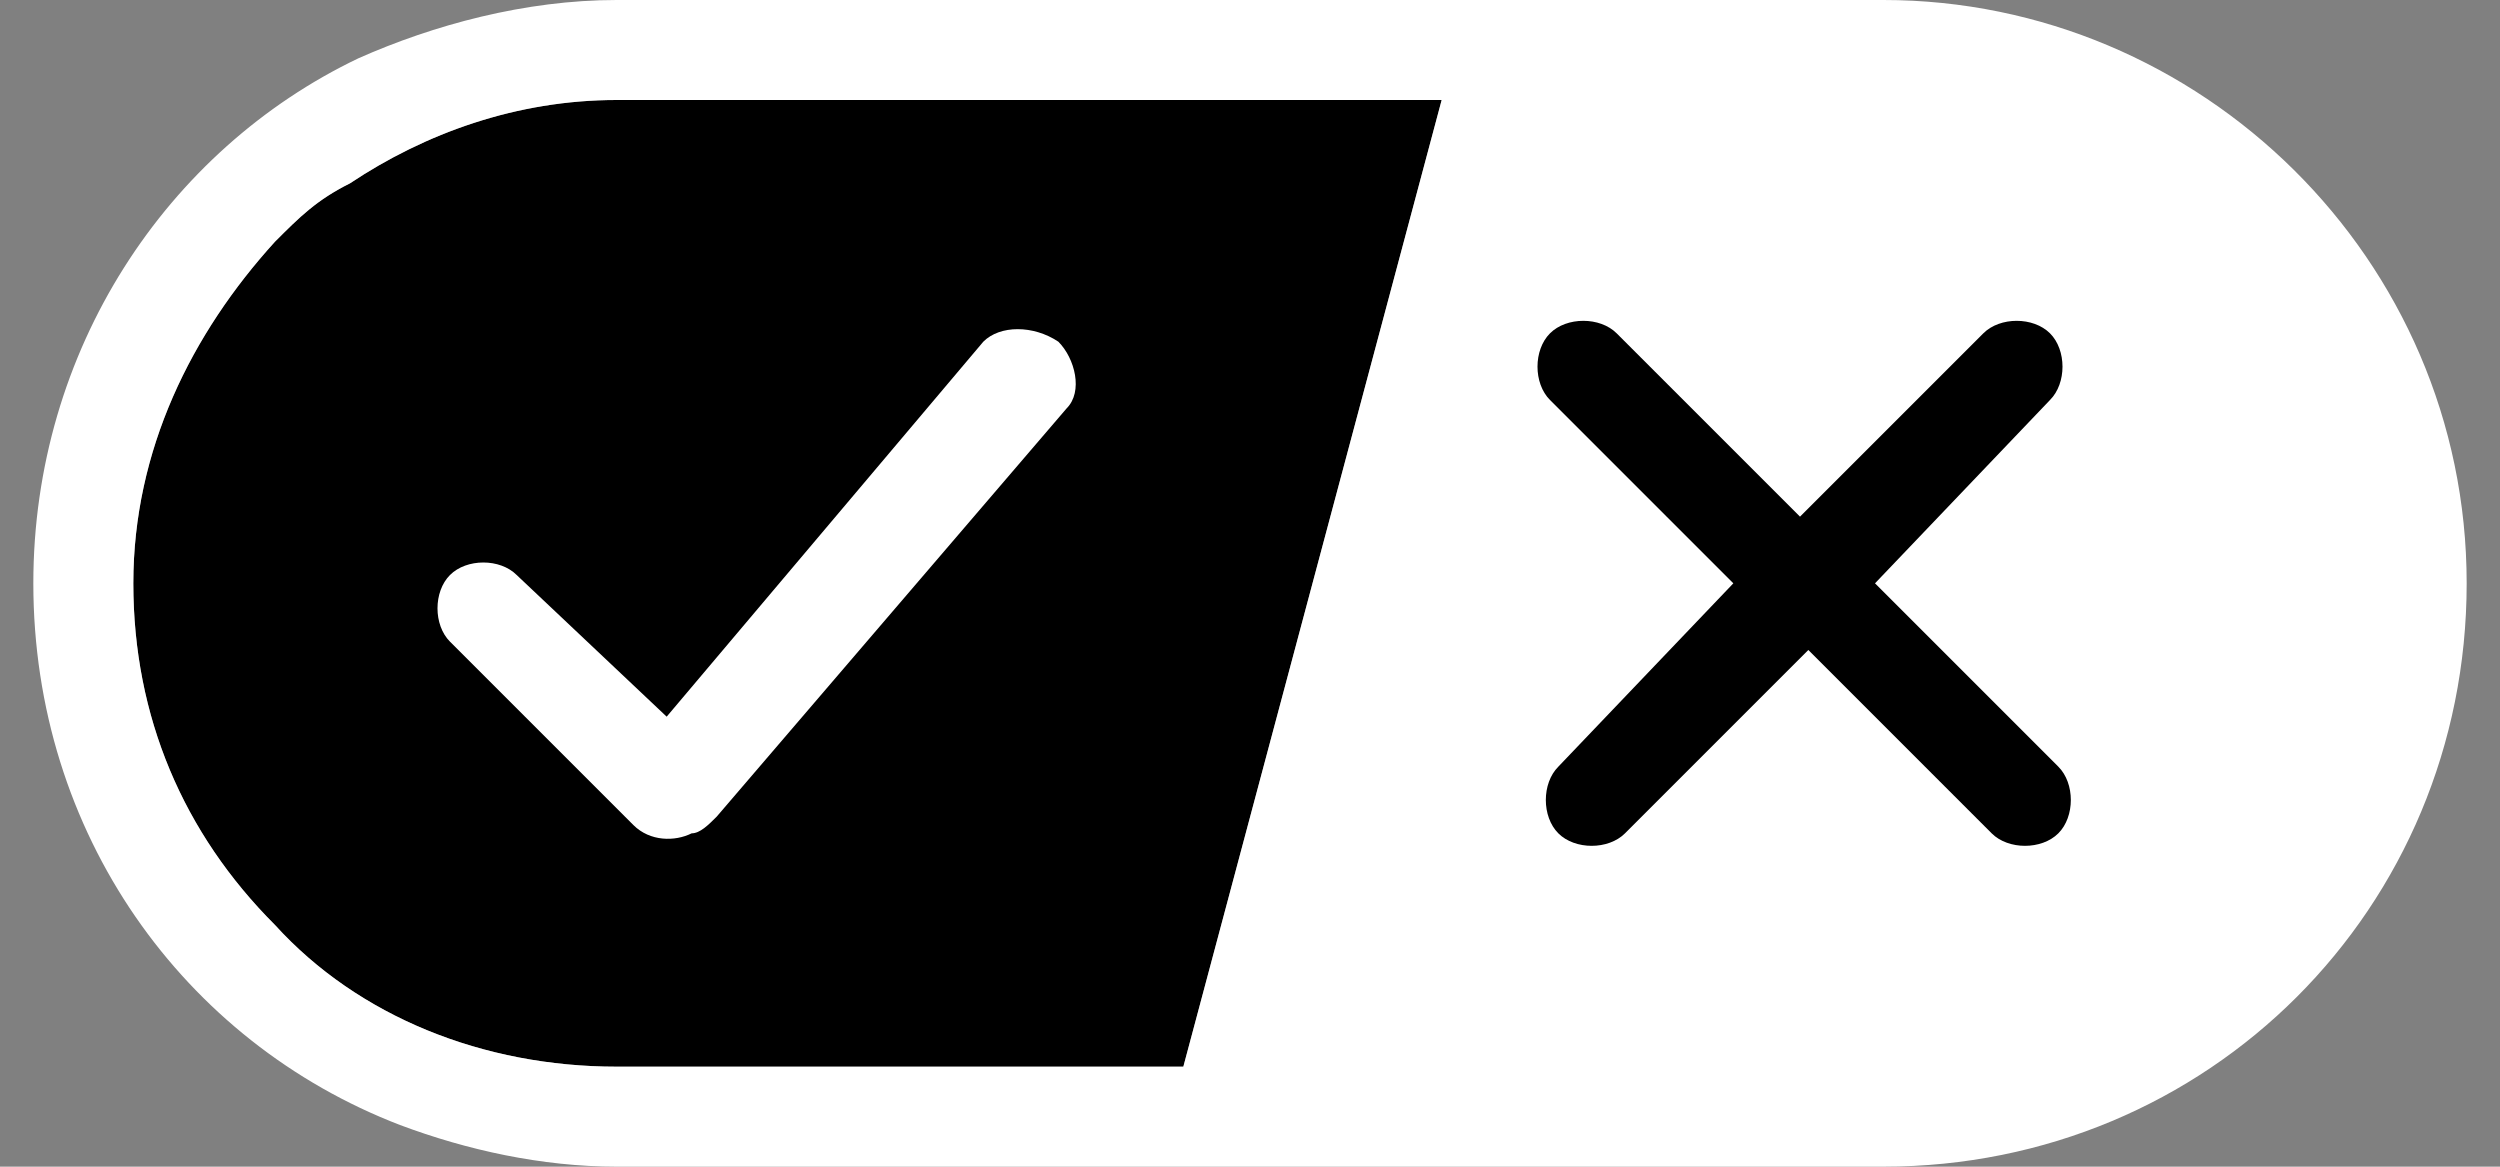
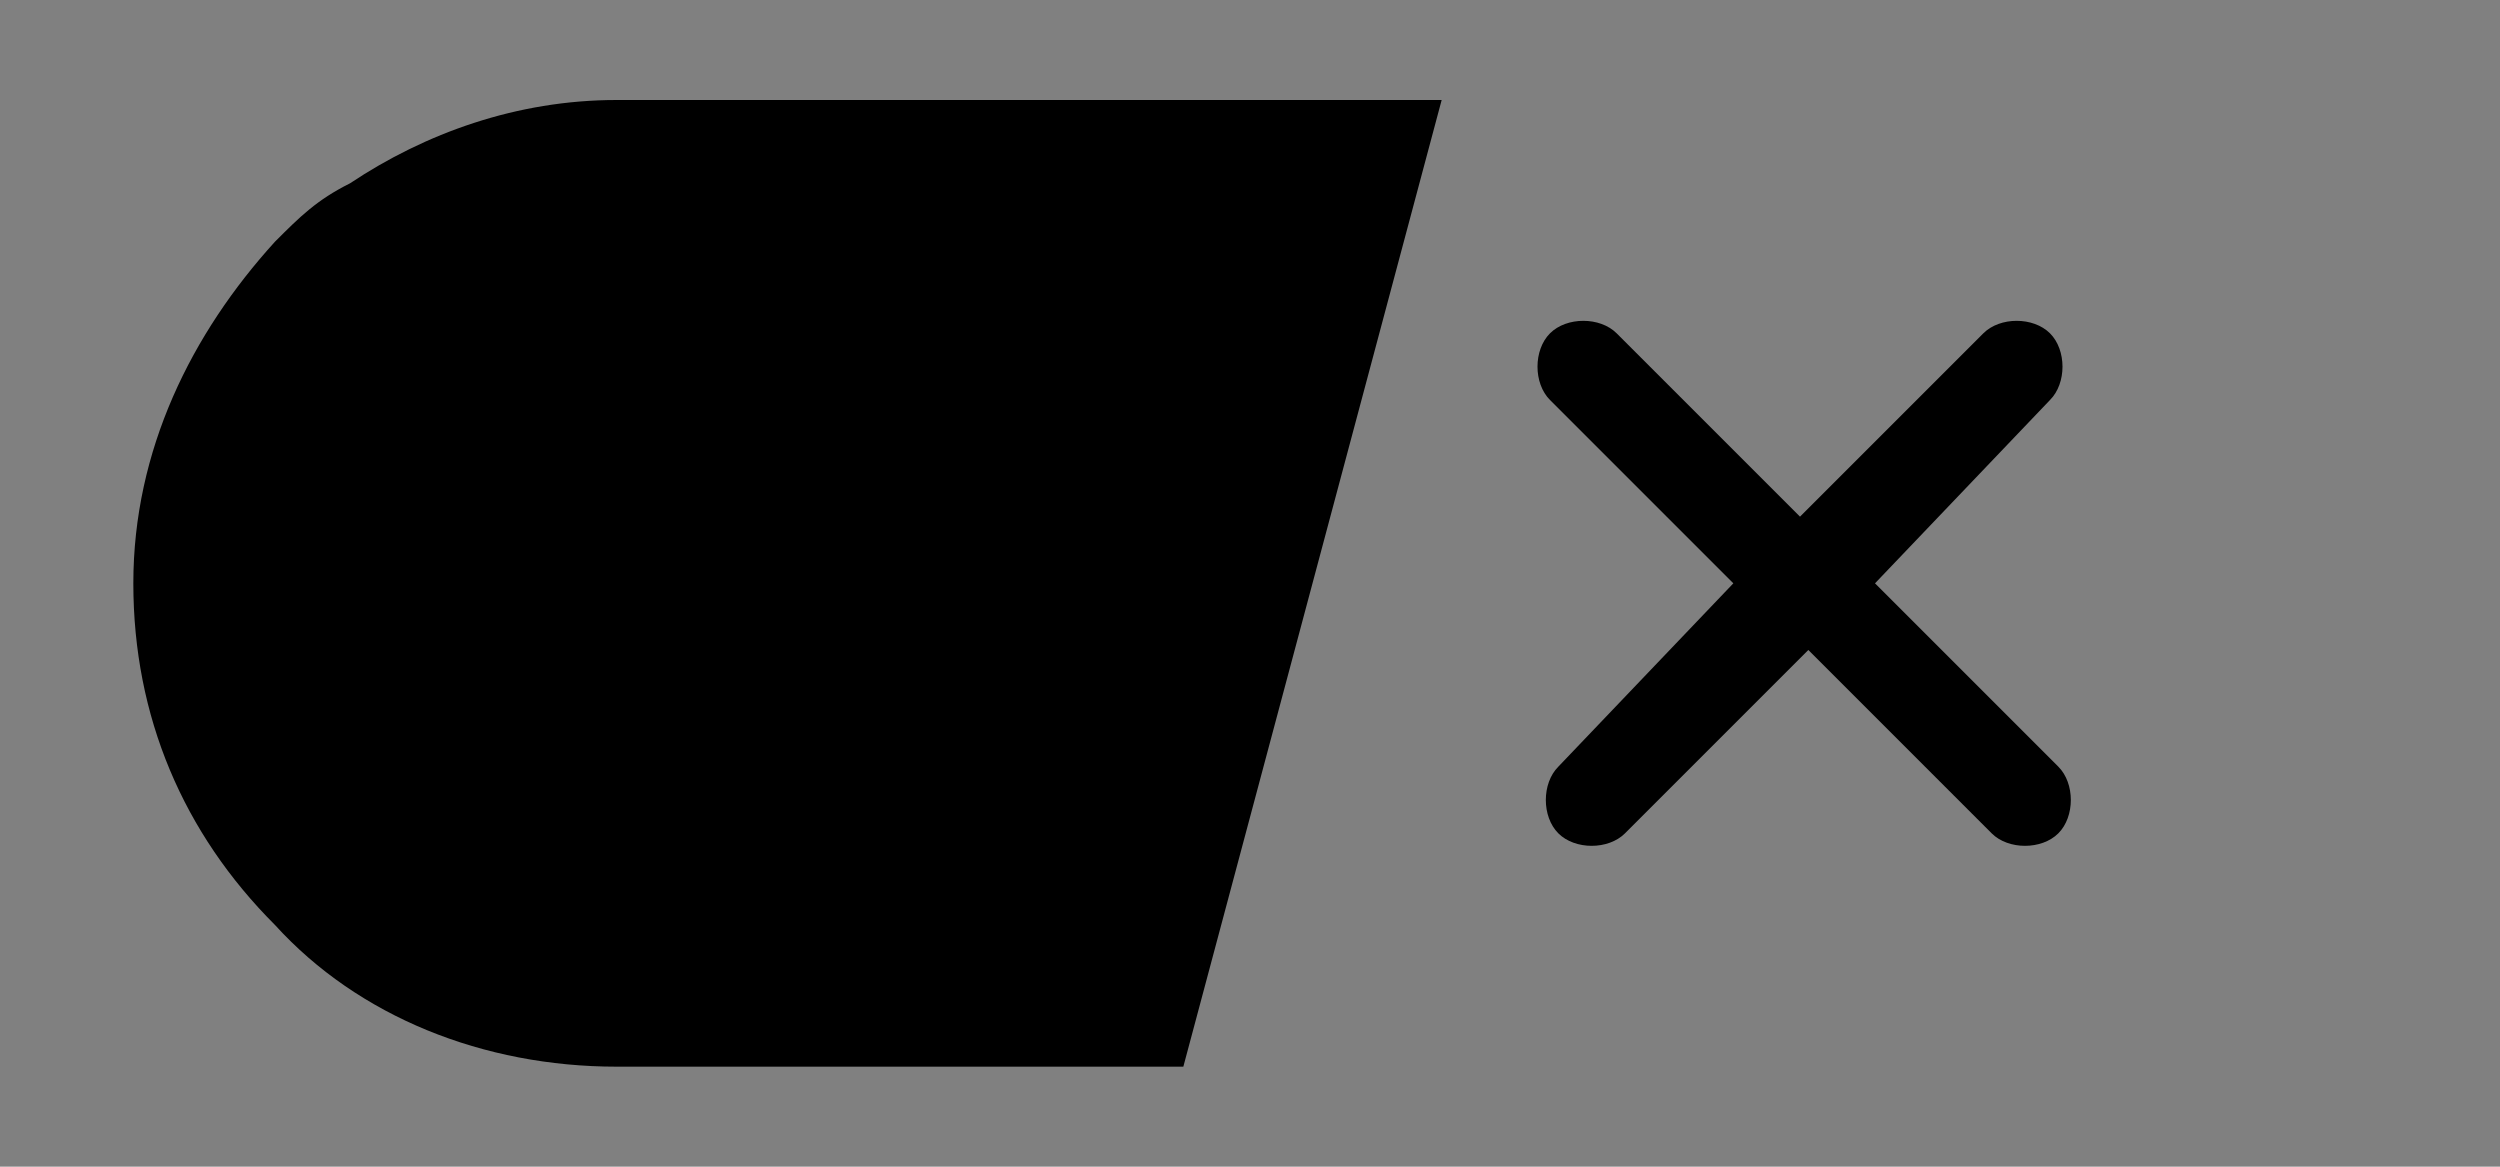
<svg xmlns="http://www.w3.org/2000/svg" version="1.1" id="Layer_1" x="0px" y="0px" viewBox="0 0 30 14" style="enable-background:new 0 0 30 14;" xml:space="preserve">
  <rect x="0" y="0" width="30" height="14" fill="#808080" stroke="none" />
  <style type="text/css">
	.st0{fill-rule:evenodd;clip-rule:evenodd;fill:#FFFFFF;}
</style>
  <path d="M17.3,1.2l-3.1,11.6v0H7.4c-1.6,0-3.1-0.6-4.1-1.7C2.2,10,1.6,8.6,1.6,7c0-1.6,0.7-3,1.7-4.1c0.3-0.3,0.5-0.5,0.9-0.7h0  c0.9-0.6,2-1,3.2-1H17.3z" />
-   <path class="st0" d="M22.6,0H7.4C6.3,0,5.2,0.3,4.3,0.7C2,1.8,0.4,4.2,0.4,7c0,3,1.8,5.5,4.4,6.5C5.6,13.8,6.5,14,7.4,14h15.2  c3.9,0,7-3.1,7-7S26.4,0,22.6,0z M3.3,11.1C2.2,10,1.6,8.6,1.6,7c0-1.6,0.7-3,1.7-4.1c0.3-0.3,0.5-0.5,0.9-0.7h0c0.9-0.6,2-1,3.2-1  h9.9l-3.1,11.6v0H7.4C5.8,12.8,4.3,12.2,3.3,11.1z" />
-   <path class="st0" d="M17.3,1.2L17.3,1.2l-9.9,0c-1.2,0-2.3,0.4-3.2,1c0.9-0.6,2-1,3.2-1H17.3z" />
  <path d="M24.6,4c0.2,0.2,0.2,0.6,0,0.8L22.5,7l2.2,2.2c0.2,0.2,0.2,0.6,0,0.8c-0.2,0.2-0.6,0.2-0.8,0l-2.2-2.2L19.5,10  c-0.2,0.2-0.6,0.2-0.8,0c-0.2-0.2-0.2-0.6,0-0.8L20.8,7l-2.2-2.2c-0.2-0.2-0.2-0.6,0-0.8c0.2-0.2,0.6-0.2,0.8,0l2.2,2.2L23.8,4  C24,3.8,24.4,3.8,24.6,4z" />
-   <path class="st0" d="M12.7,4.1c0.2,0.2,0.3,0.6,0.1,0.8L8.6,9.8C8.5,9.9,8.4,10,8.3,10c-0.2,0.1-0.5,0.1-0.7-0.1L5.4,7.7  c-0.2-0.2-0.2-0.6,0-0.8c0.2-0.2,0.6-0.2,0.8,0L8,8.6l3.8-4.5C12,3.9,12.4,3.9,12.7,4.1z" />
</svg>